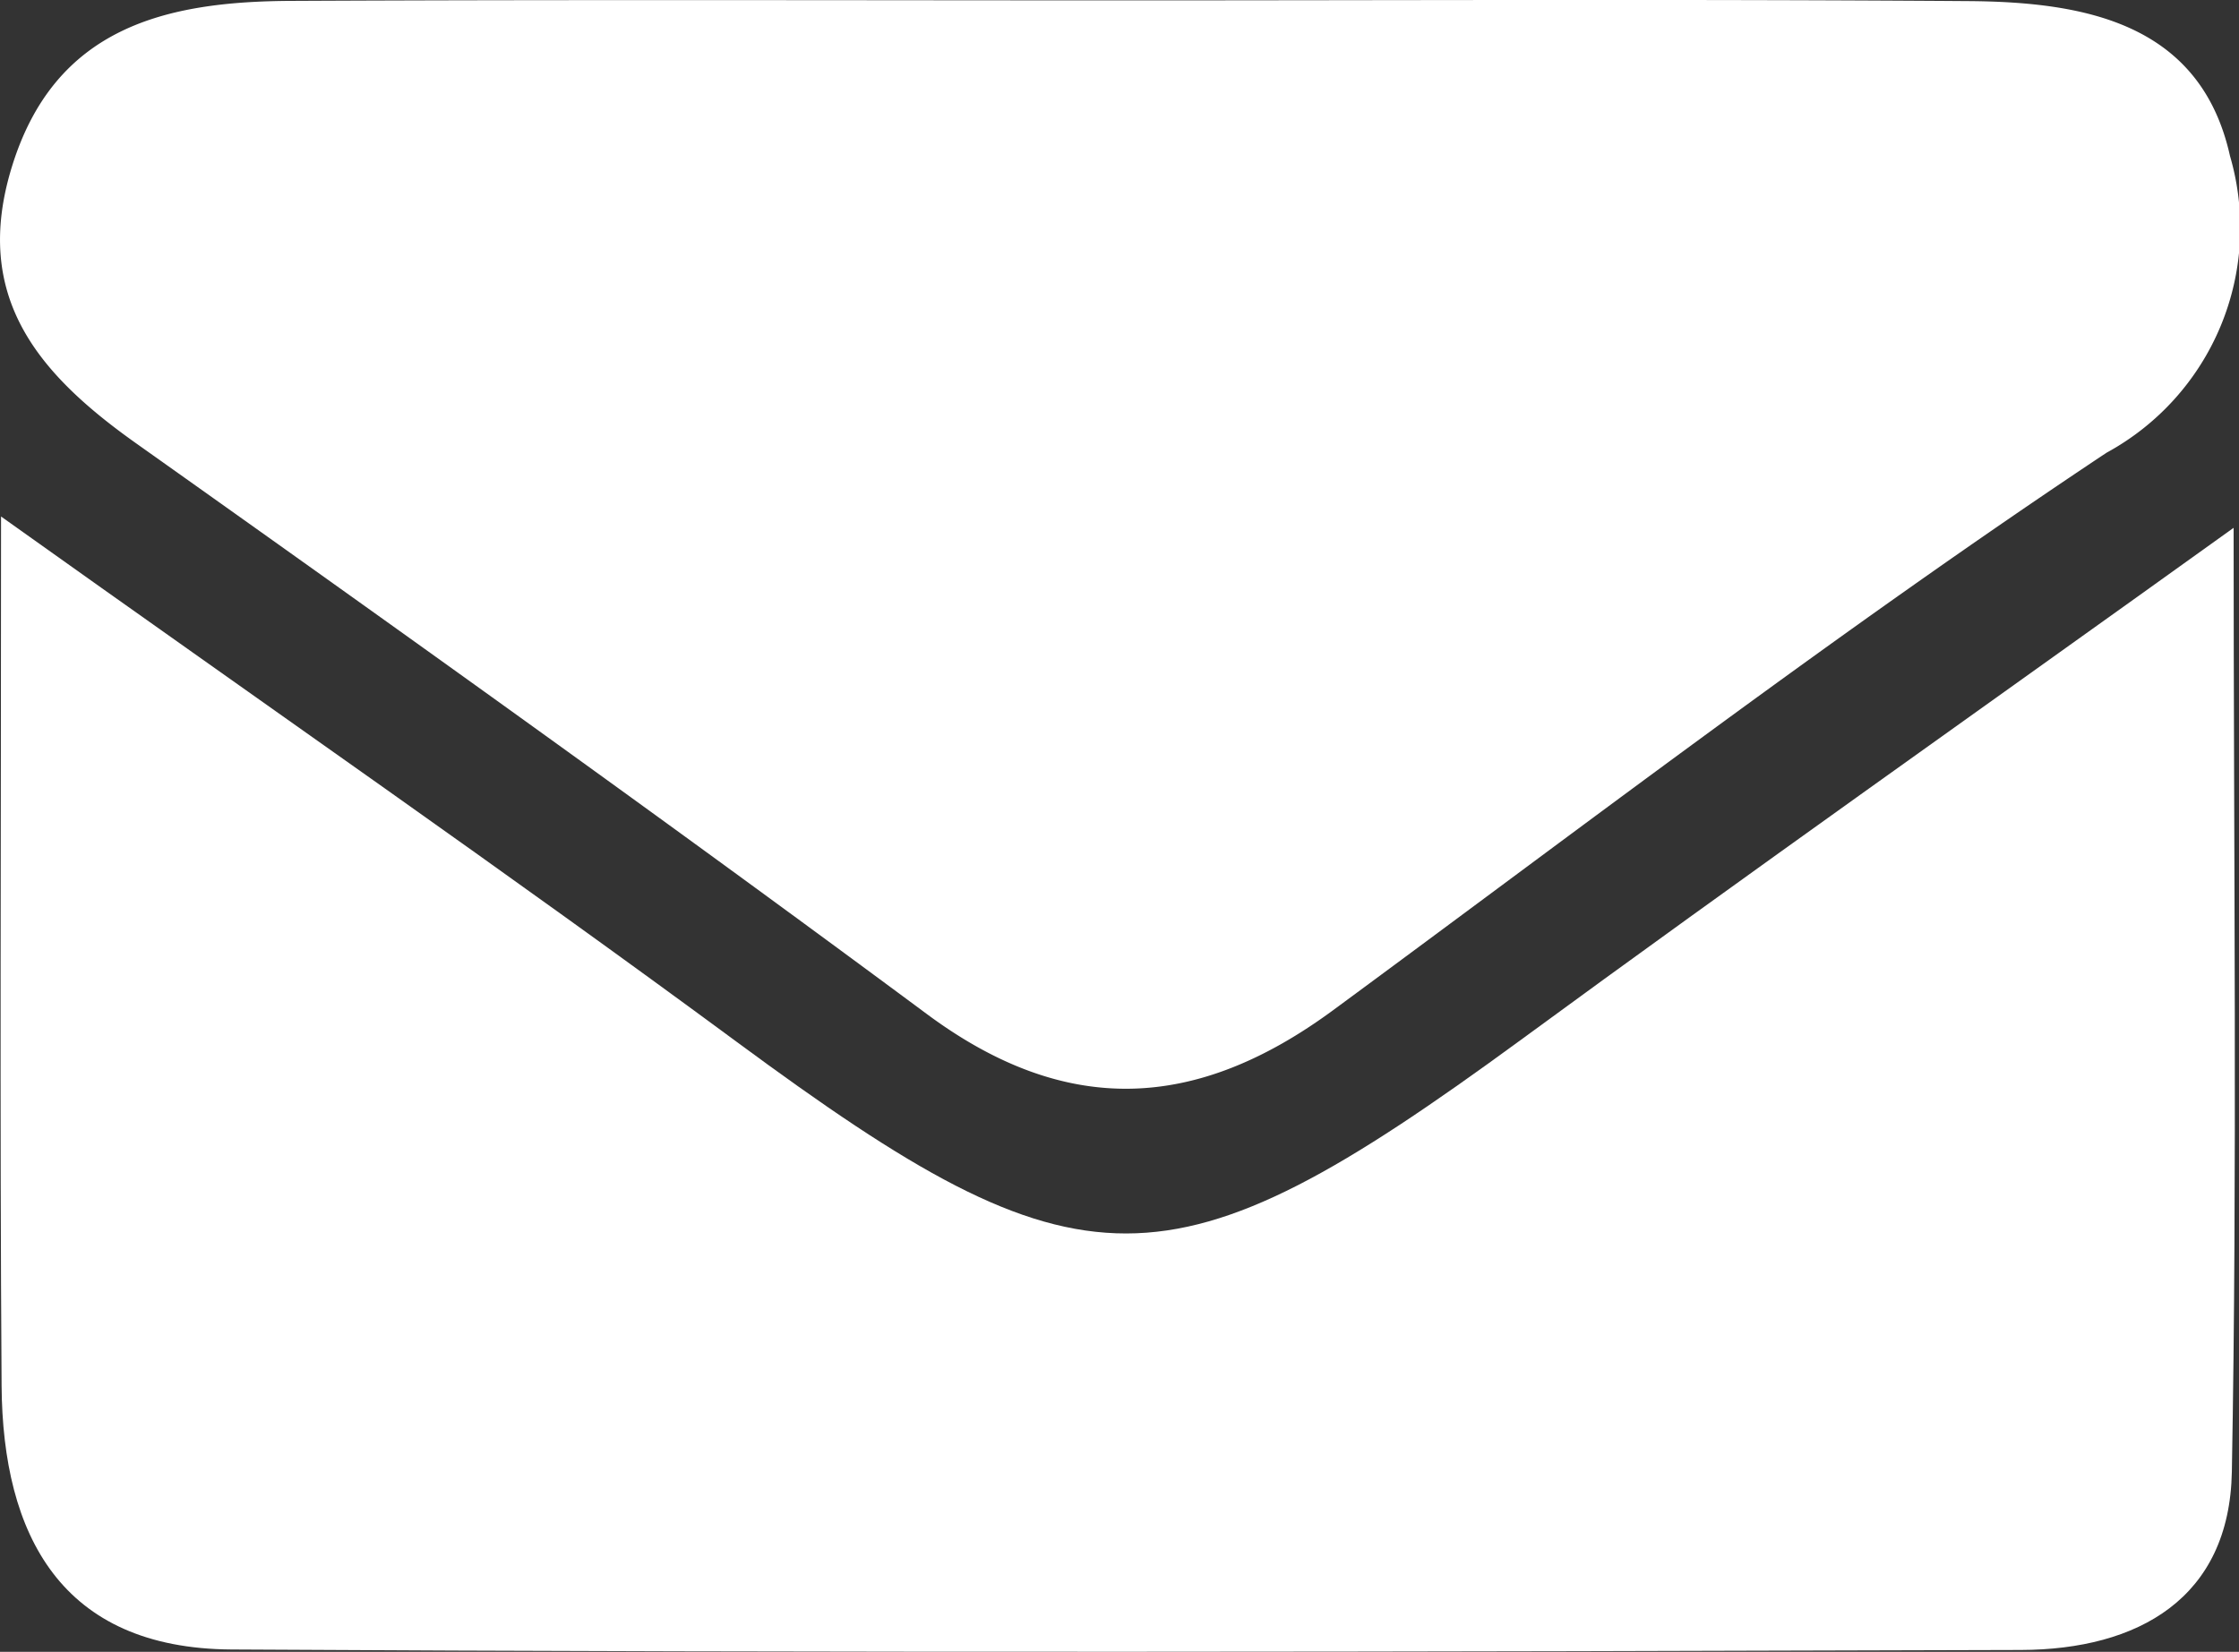
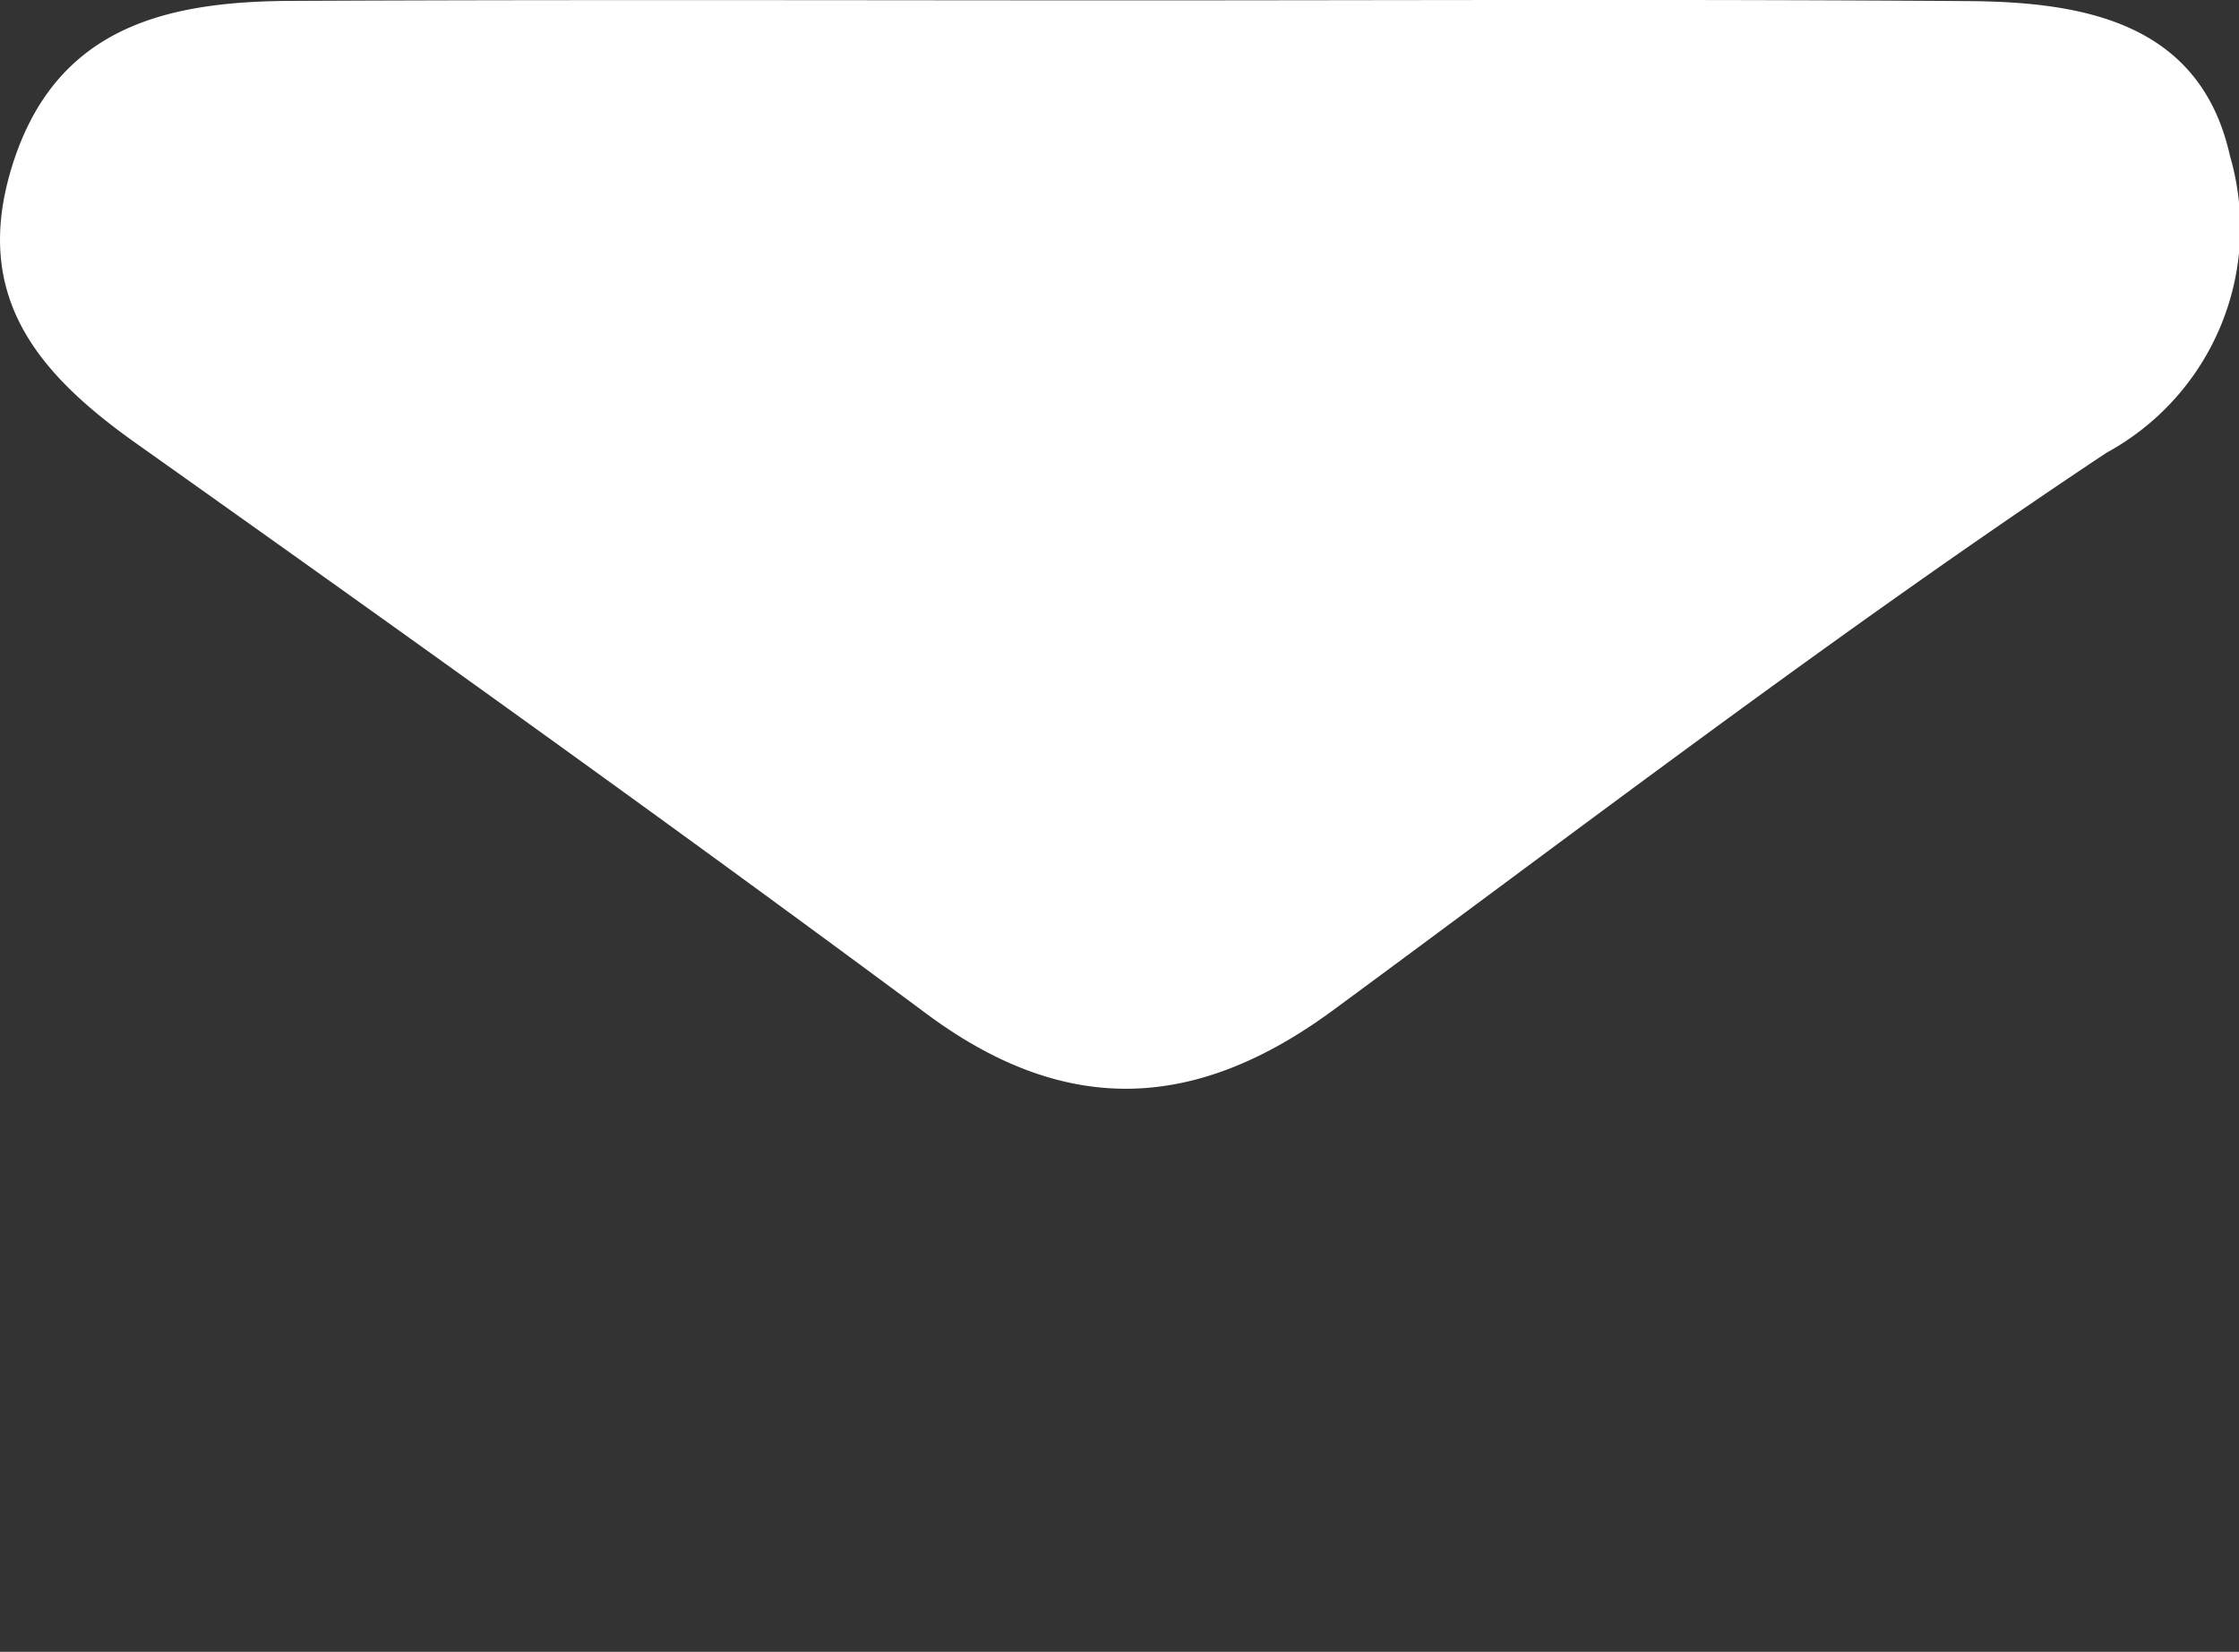
<svg xmlns="http://www.w3.org/2000/svg" width="40.726" height="30.053" viewBox="0 0 40.726 30.053">
  <rect x="0" y="0" width="40.726" height="30.053" fill="#333333" stroke="none" />
  <path id="Pfad_100" data-name="Pfad 100" d="M240.264,459.138c5.151,0,10.3-.024,15.452.013,2.12.015,4.223.4,4.76,2.817a4.66,4.66,0,0,1-2.246,5.4c-4.813,3.2-9.411,6.714-14.066,10.141-2.477,1.823-4.84,1.964-7.391.071-4.75-3.523-9.564-6.963-14.388-10.387-1.788-1.269-2.976-2.669-2.258-5.017.781-2.554,2.8-3.02,5.092-3.029C230.234,459.123,235.249,459.137,240.264,459.138Z" transform="translate(-219.914 -459.131)" fill="#fff" />
-   <path id="Pfad_102" data-name="Pfad 102" d="M219.978,508.477c4.954,3.532,9.217,6.485,13.385,9.561,6.288,4.642,7.845,4.656,14.246-.029,4.092-3,8.237-5.923,12.978-9.326,0,6.156.068,11.667-.032,17.174-.042,2.3-1.7,3.235-3.837,3.242-10.849.034-21.7.055-32.548-.009-3.1-.018-4.163-2.082-4.182-4.8C219.954,519.368,219.978,514.445,219.978,508.477Z" transform="translate(-219.959 -499.08)" fill="#fff" />
</svg>